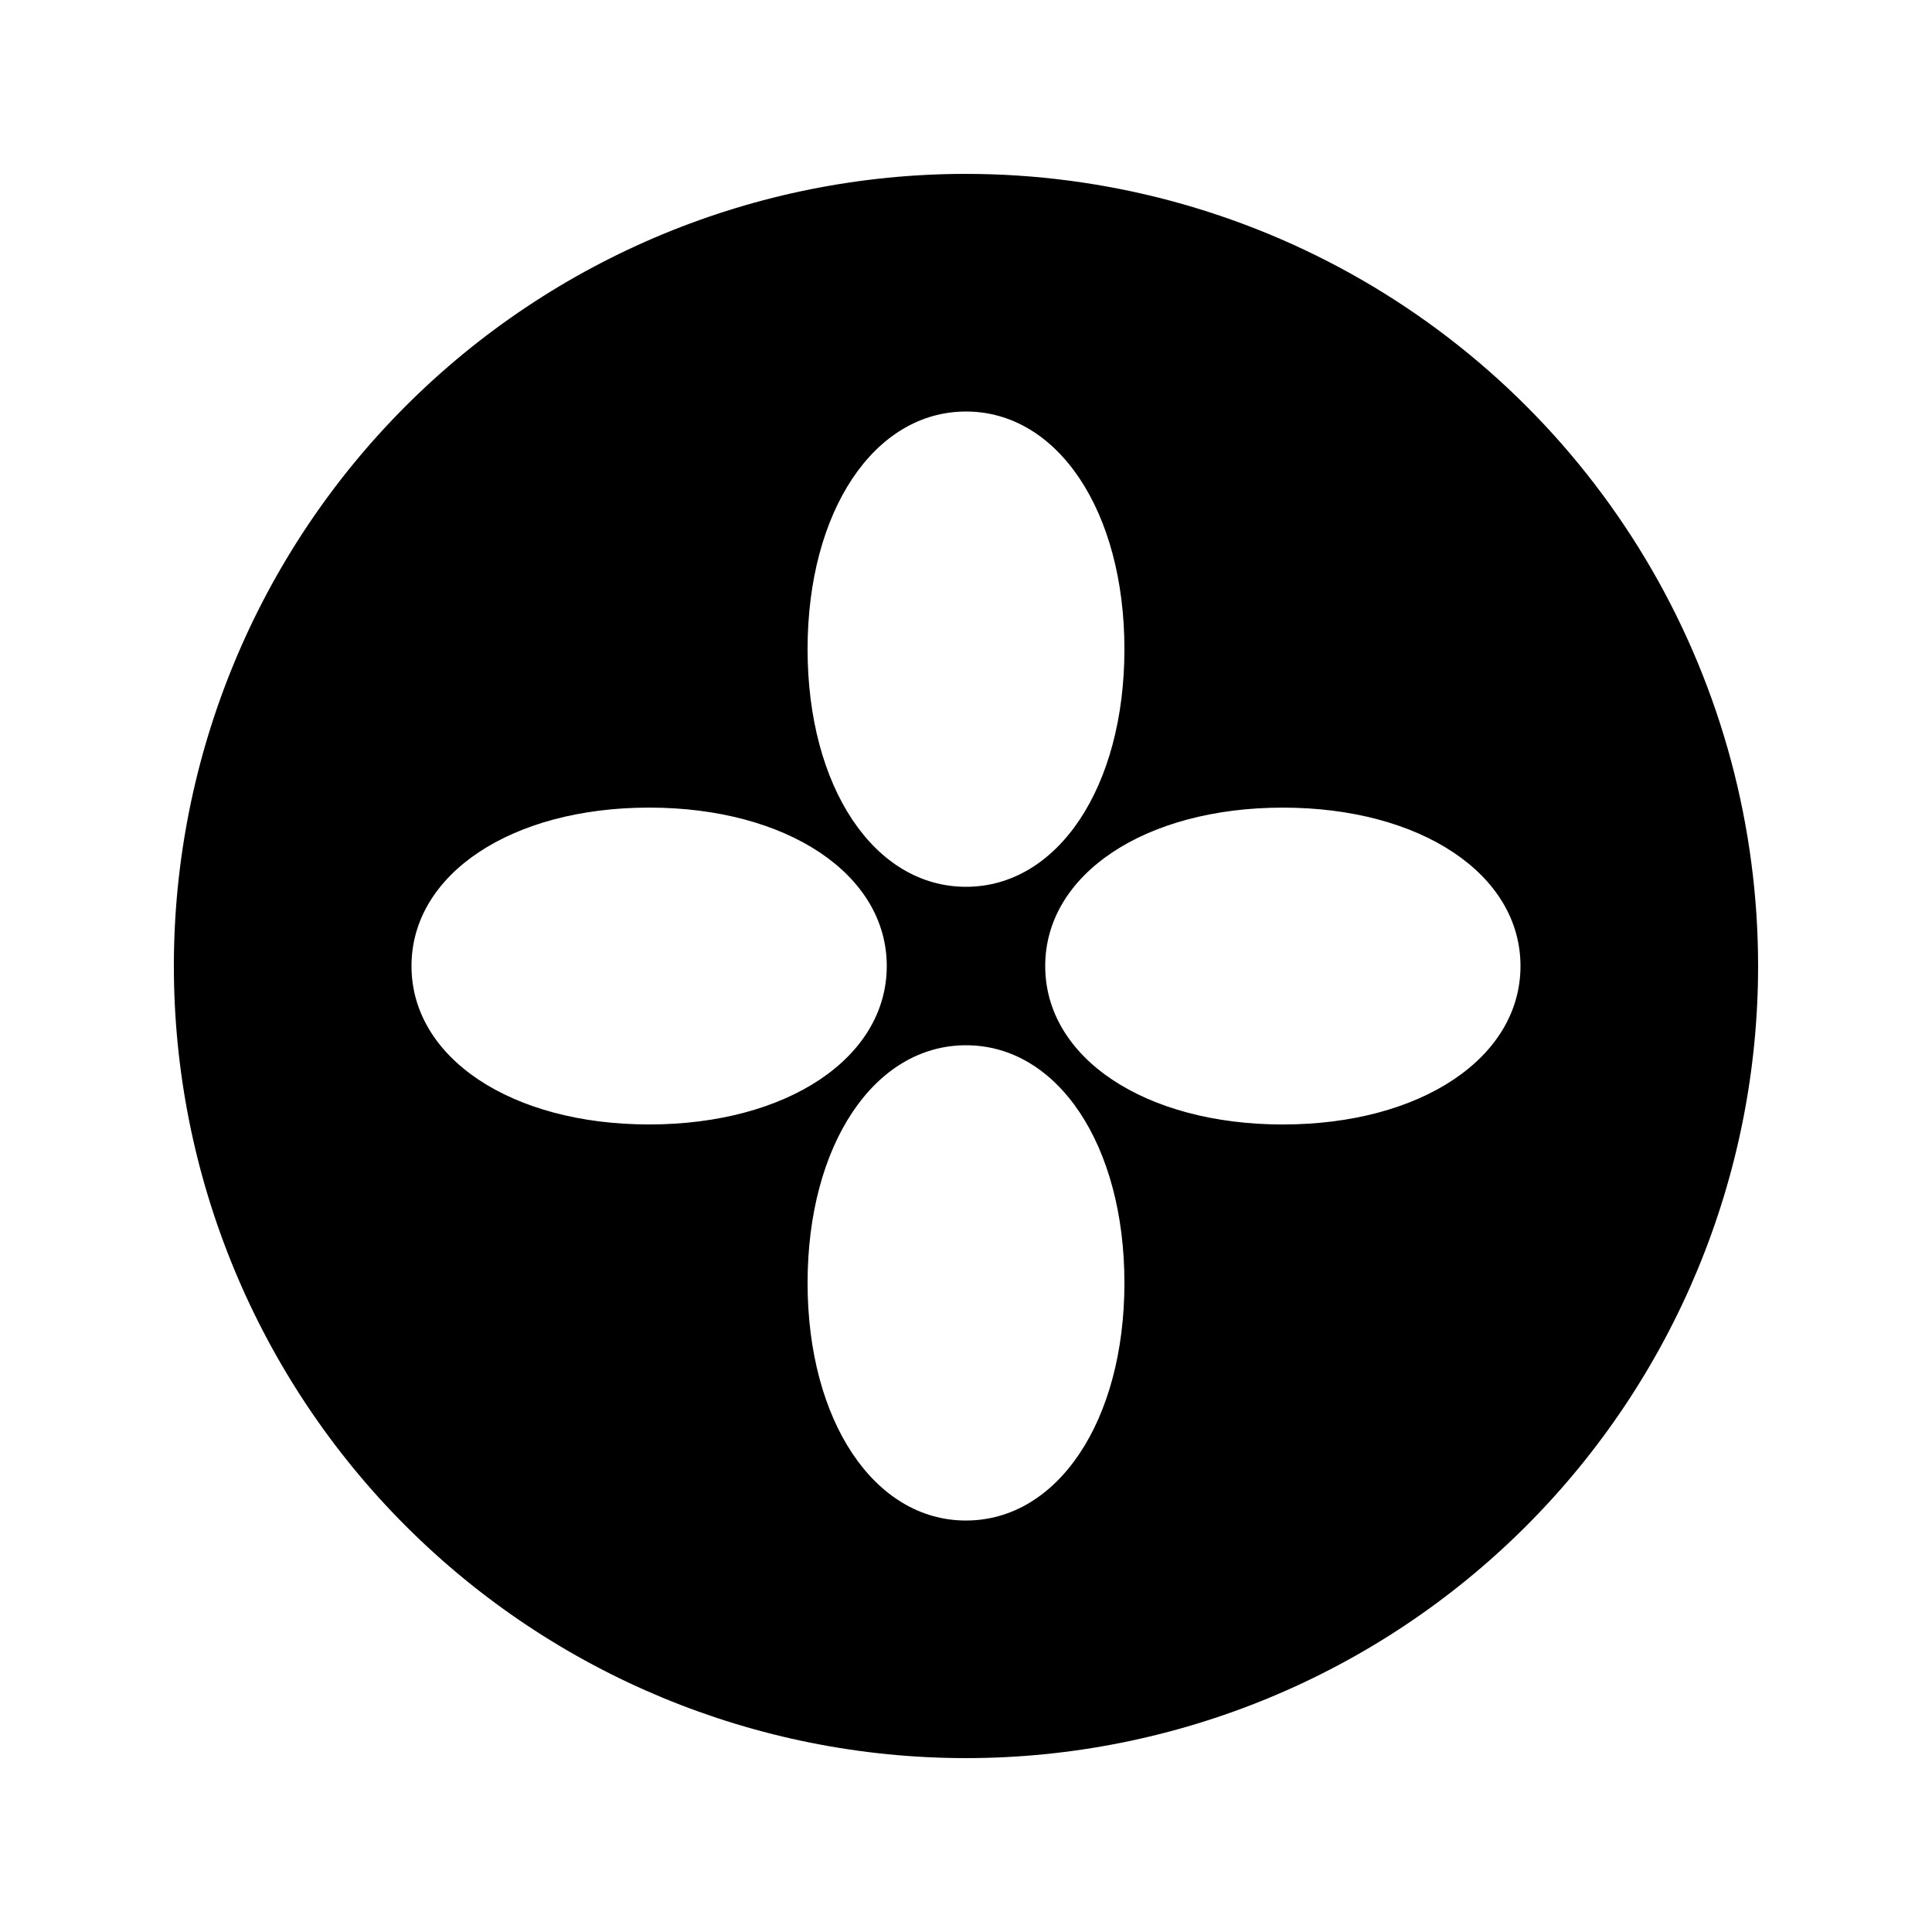
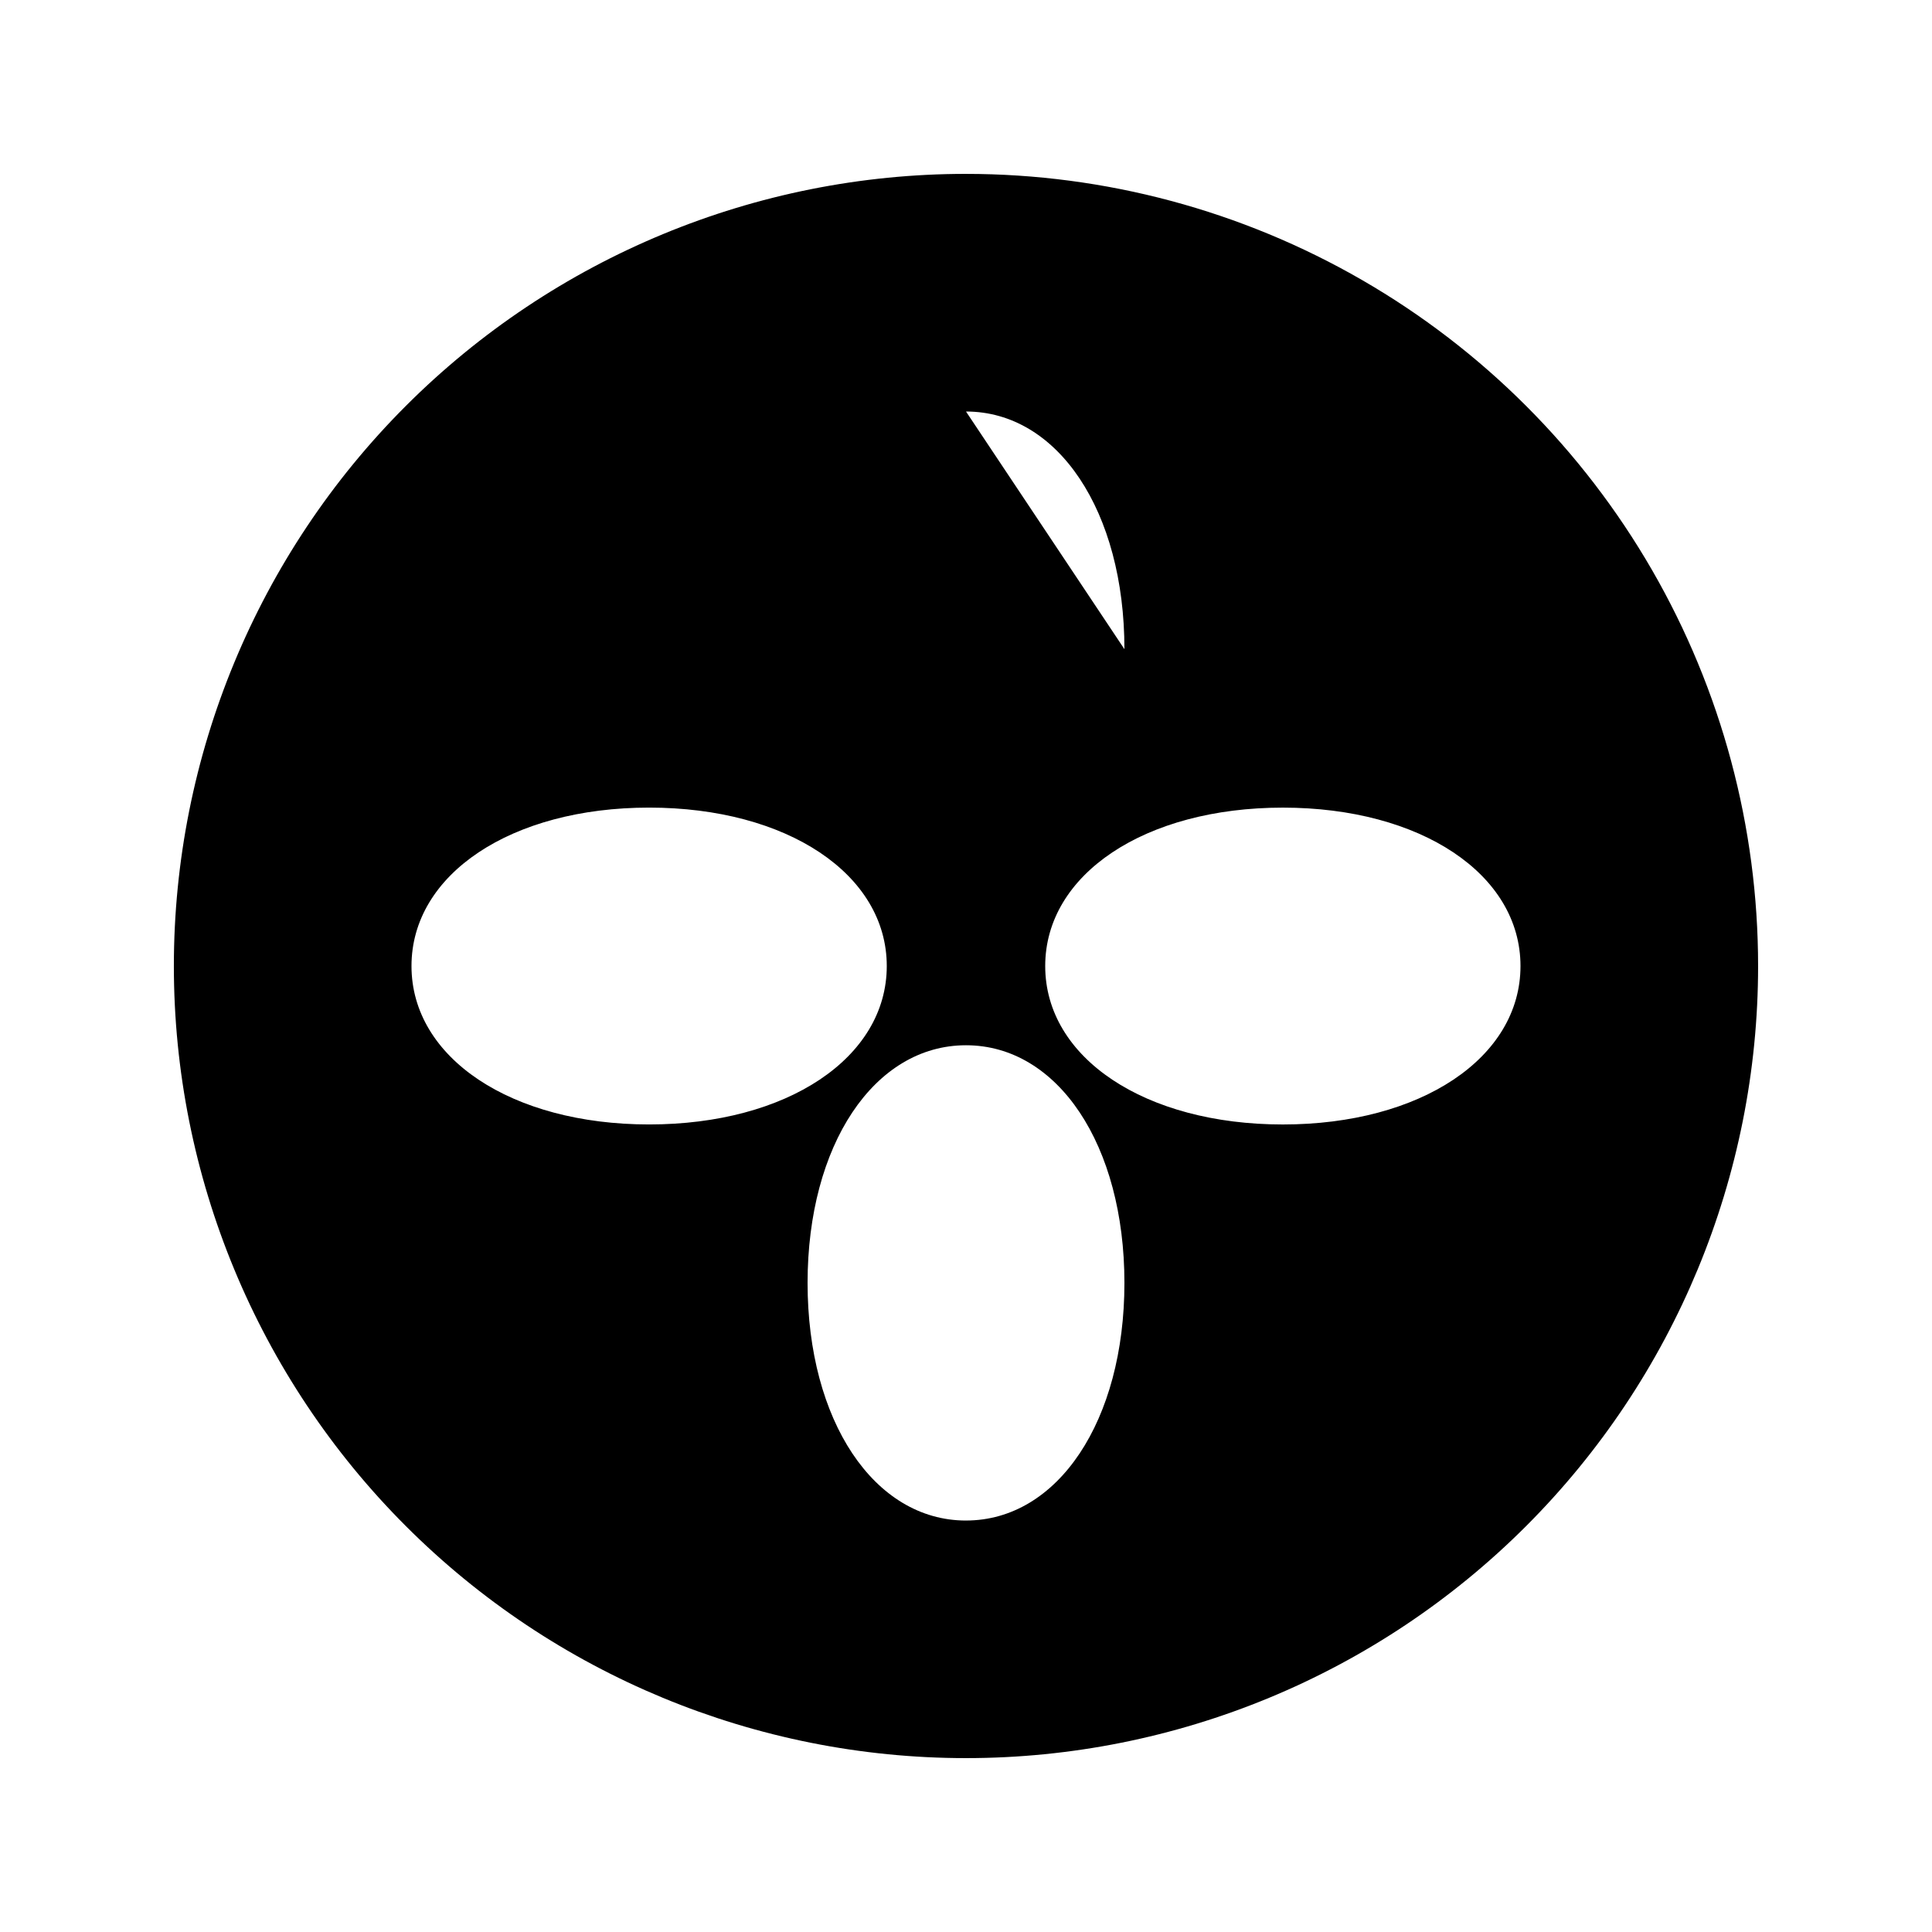
<svg xmlns="http://www.w3.org/2000/svg" fill="#000000" width="800px" height="800px" version="1.1" viewBox="144 144 512 512">
-   <path d="m400 190.08c-55.676 0-109.07 22.117-148.44 61.484s-61.484 92.762-61.484 148.44c0 55.672 22.117 109.07 61.484 148.43 39.367 39.367 92.762 61.484 148.44 61.484 55.672 0 109.07-22.117 148.43-61.484 39.367-39.367 61.484-92.762 61.484-148.43 0-36.852-9.699-73.051-28.121-104.96-18.426-31.914-44.926-58.414-76.84-76.836-31.91-18.426-68.109-28.125-104.96-28.125zm0 62.977c24.352 0 41.984 26.449 41.984 62.977s-17.633 62.977-41.984 62.977-41.984-26.449-41.984-62.977 17.633-62.977 41.984-62.977zm-146.95 146.95c0-24.352 26.449-41.984 62.977-41.984s62.977 17.633 62.977 41.984-26.449 41.984-62.977 41.984-62.977-17.637-62.977-41.984zm146.95 146.95c-24.352 0-41.984-26.449-41.984-62.977s17.633-62.977 41.984-62.977 41.984 26.449 41.984 62.977c0 36.523-17.637 62.973-41.984 62.973zm83.969-104.96c-36.527 0-62.977-17.633-62.977-41.984s26.449-41.984 62.977-41.984 62.977 17.633 62.977 41.984c-0.004 24.348-26.453 41.984-62.98 41.984z" />
+   <path d="m400 190.08c-55.676 0-109.07 22.117-148.44 61.484s-61.484 92.762-61.484 148.44c0 55.672 22.117 109.07 61.484 148.43 39.367 39.367 92.762 61.484 148.44 61.484 55.672 0 109.07-22.117 148.43-61.484 39.367-39.367 61.484-92.762 61.484-148.43 0-36.852-9.699-73.051-28.121-104.96-18.426-31.914-44.926-58.414-76.84-76.836-31.91-18.426-68.109-28.125-104.96-28.125zm0 62.977c24.352 0 41.984 26.449 41.984 62.977zm-146.95 146.95c0-24.352 26.449-41.984 62.977-41.984s62.977 17.633 62.977 41.984-26.449 41.984-62.977 41.984-62.977-17.637-62.977-41.984zm146.95 146.95c-24.352 0-41.984-26.449-41.984-62.977s17.633-62.977 41.984-62.977 41.984 26.449 41.984 62.977c0 36.523-17.637 62.973-41.984 62.973zm83.969-104.96c-36.527 0-62.977-17.633-62.977-41.984s26.449-41.984 62.977-41.984 62.977 17.633 62.977 41.984c-0.004 24.348-26.453 41.984-62.98 41.984z" />
</svg>